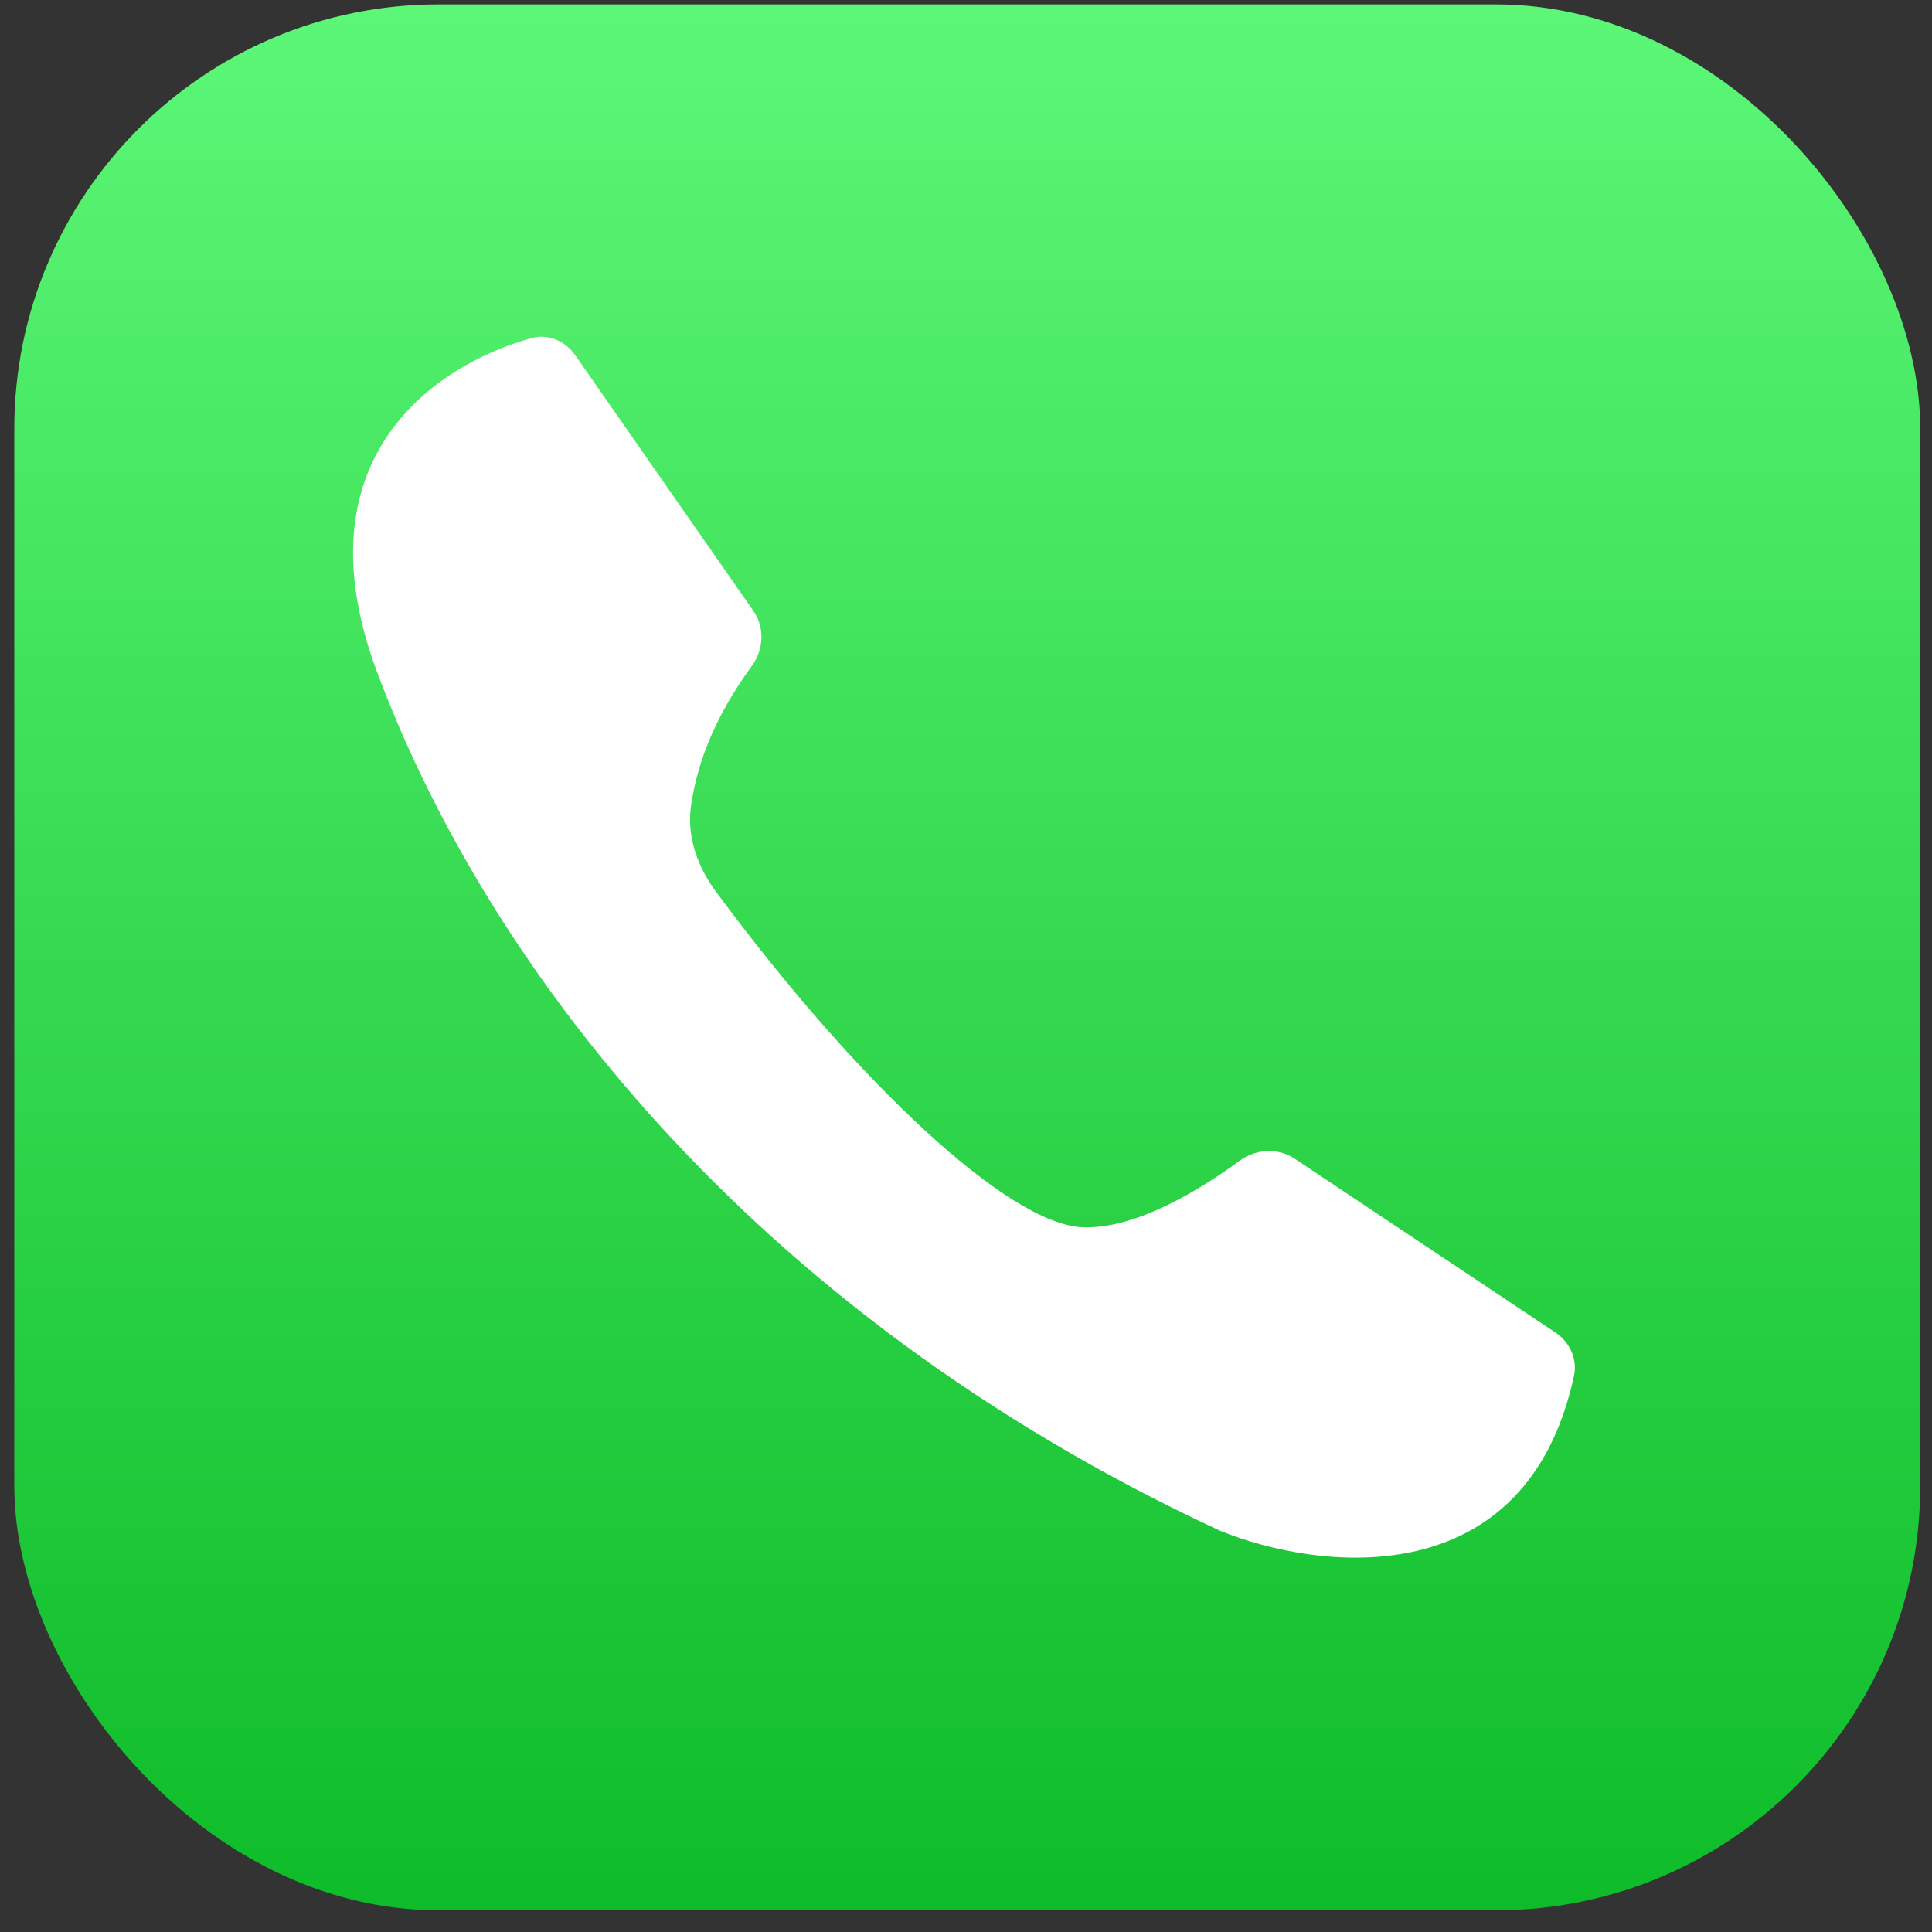
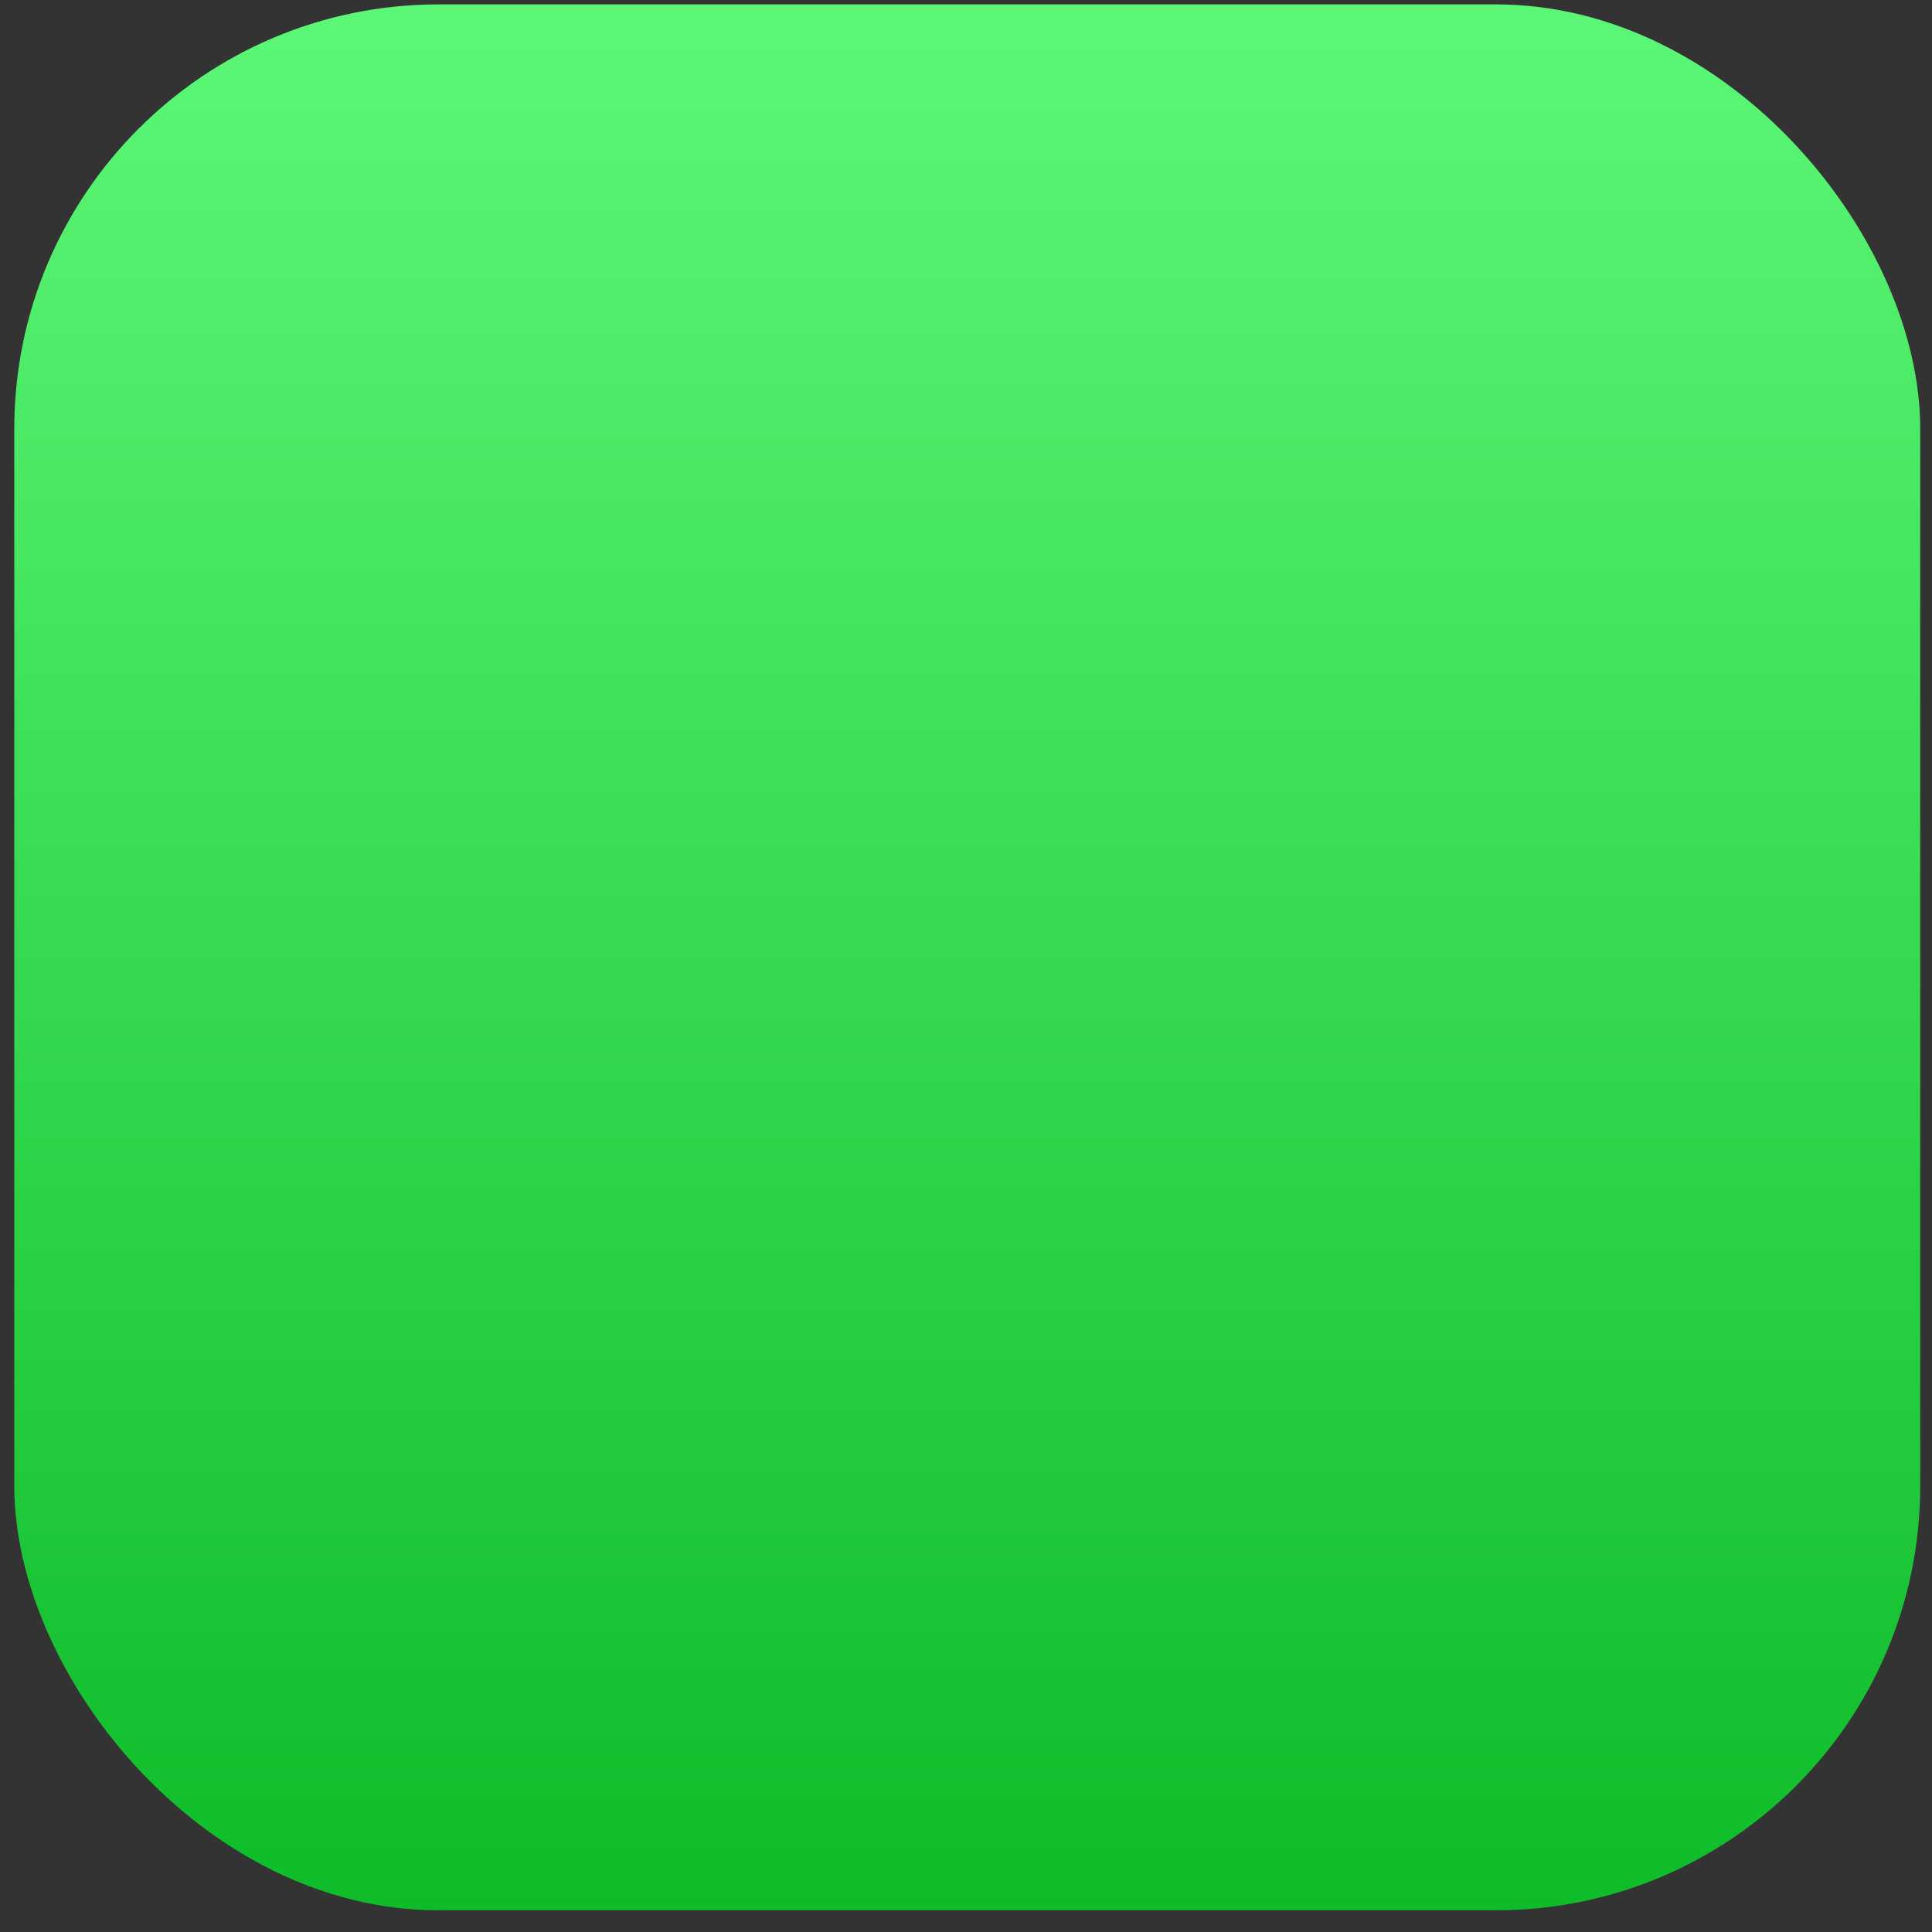
<svg xmlns="http://www.w3.org/2000/svg" width="63" height="63" viewBox="0 0 63 63" fill="none">
  <rect x="0" y="0" width="63" height="63" fill="#333333" stroke="none" />
  <rect x="0.466" y="0.143" width="62.15" height="62.15" rx="13.838" fill="url(#paint0_linear_3025_661)" />
-   <path d="M12.28 21.871C9.716 14.973 14.137 11.914 17.331 11.025C17.872 10.875 18.433 11.119 18.755 11.58L24.567 19.92C24.945 20.462 24.904 21.186 24.514 21.719C23.185 23.537 22.705 25.08 22.533 26.281C22.39 27.275 22.745 28.262 23.342 29.07C27.912 35.254 32.856 39.904 35.283 40.018C37.062 40.102 39.234 38.723 40.418 37.853C40.947 37.464 41.67 37.418 42.217 37.782L50.724 43.454C51.191 43.765 51.444 44.323 51.325 44.871C49.773 52.011 43.06 51.253 39.774 49.911C24.358 42.749 15.8 31.339 12.28 21.871Z" fill="#FEFEFE" />
  <defs>
    <linearGradient id="paint0_linear_3025_661" x1="31.541" y1="0.143" x2="31.541" y2="62.293" gradientUnits="userSpaceOnUse">
      <stop stop-color="#5CF777" />
      <stop offset="1" stop-color="#0EBC29" />
    </linearGradient>
  </defs>
</svg>